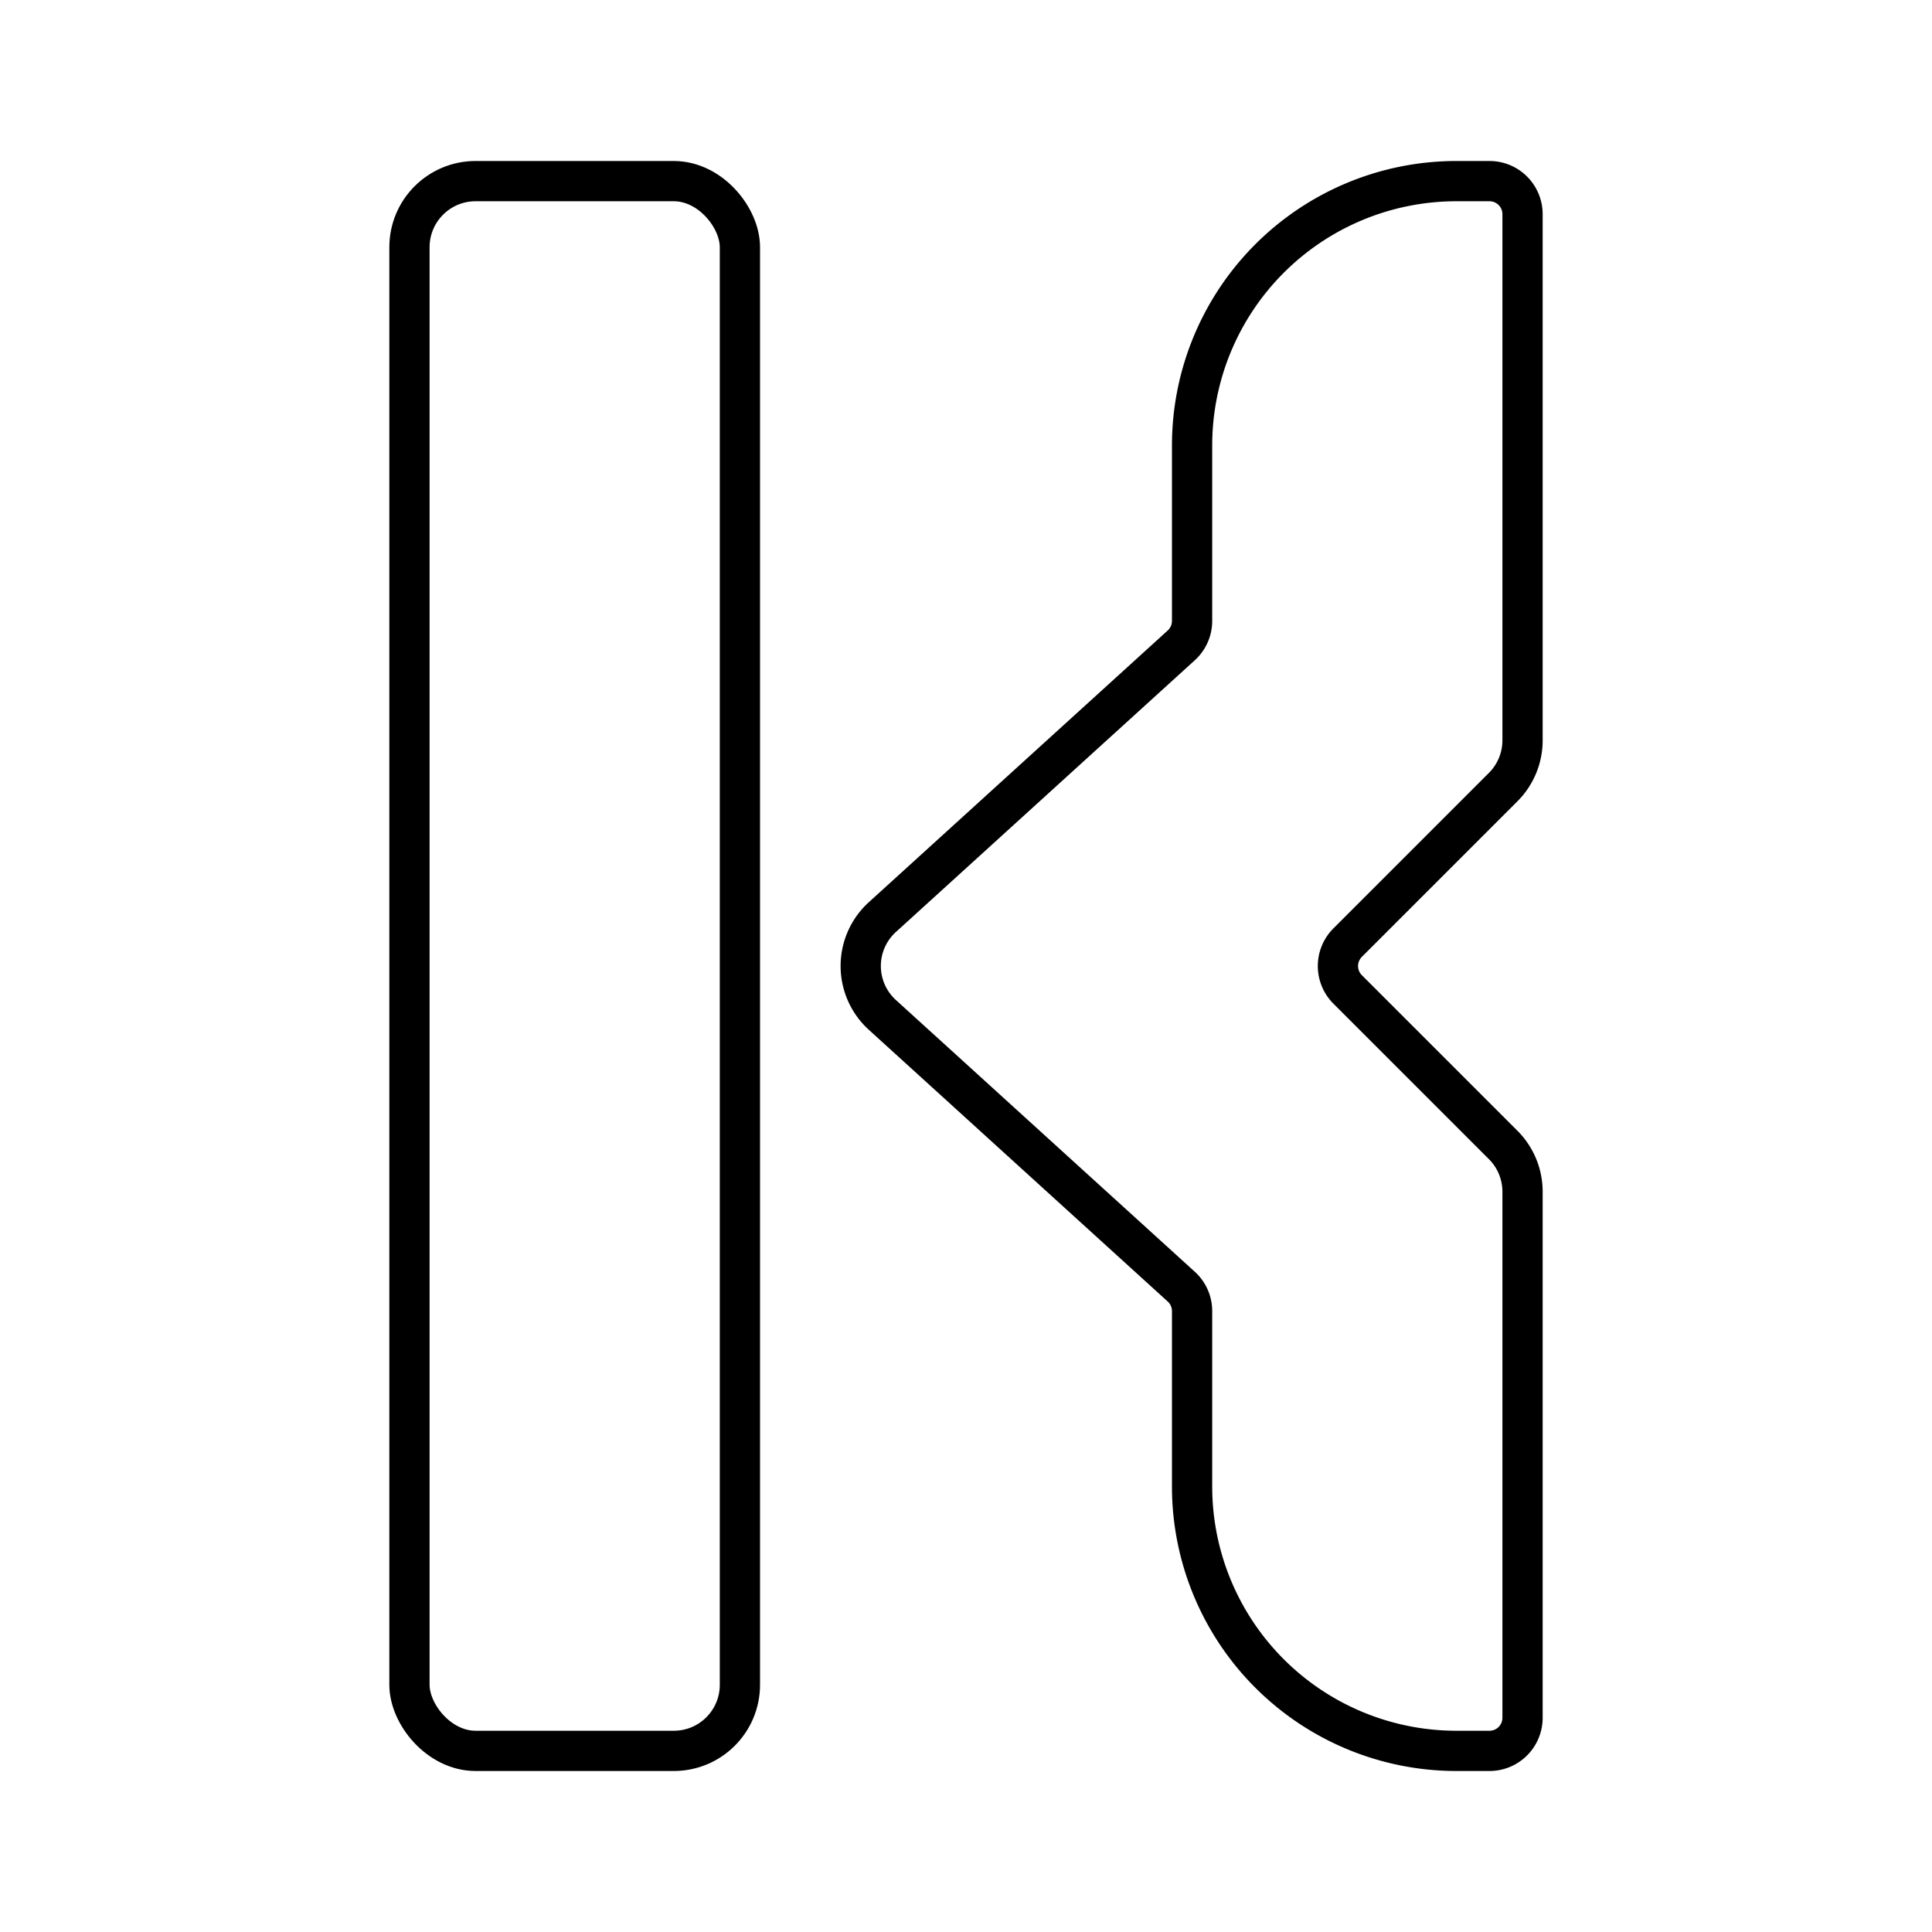
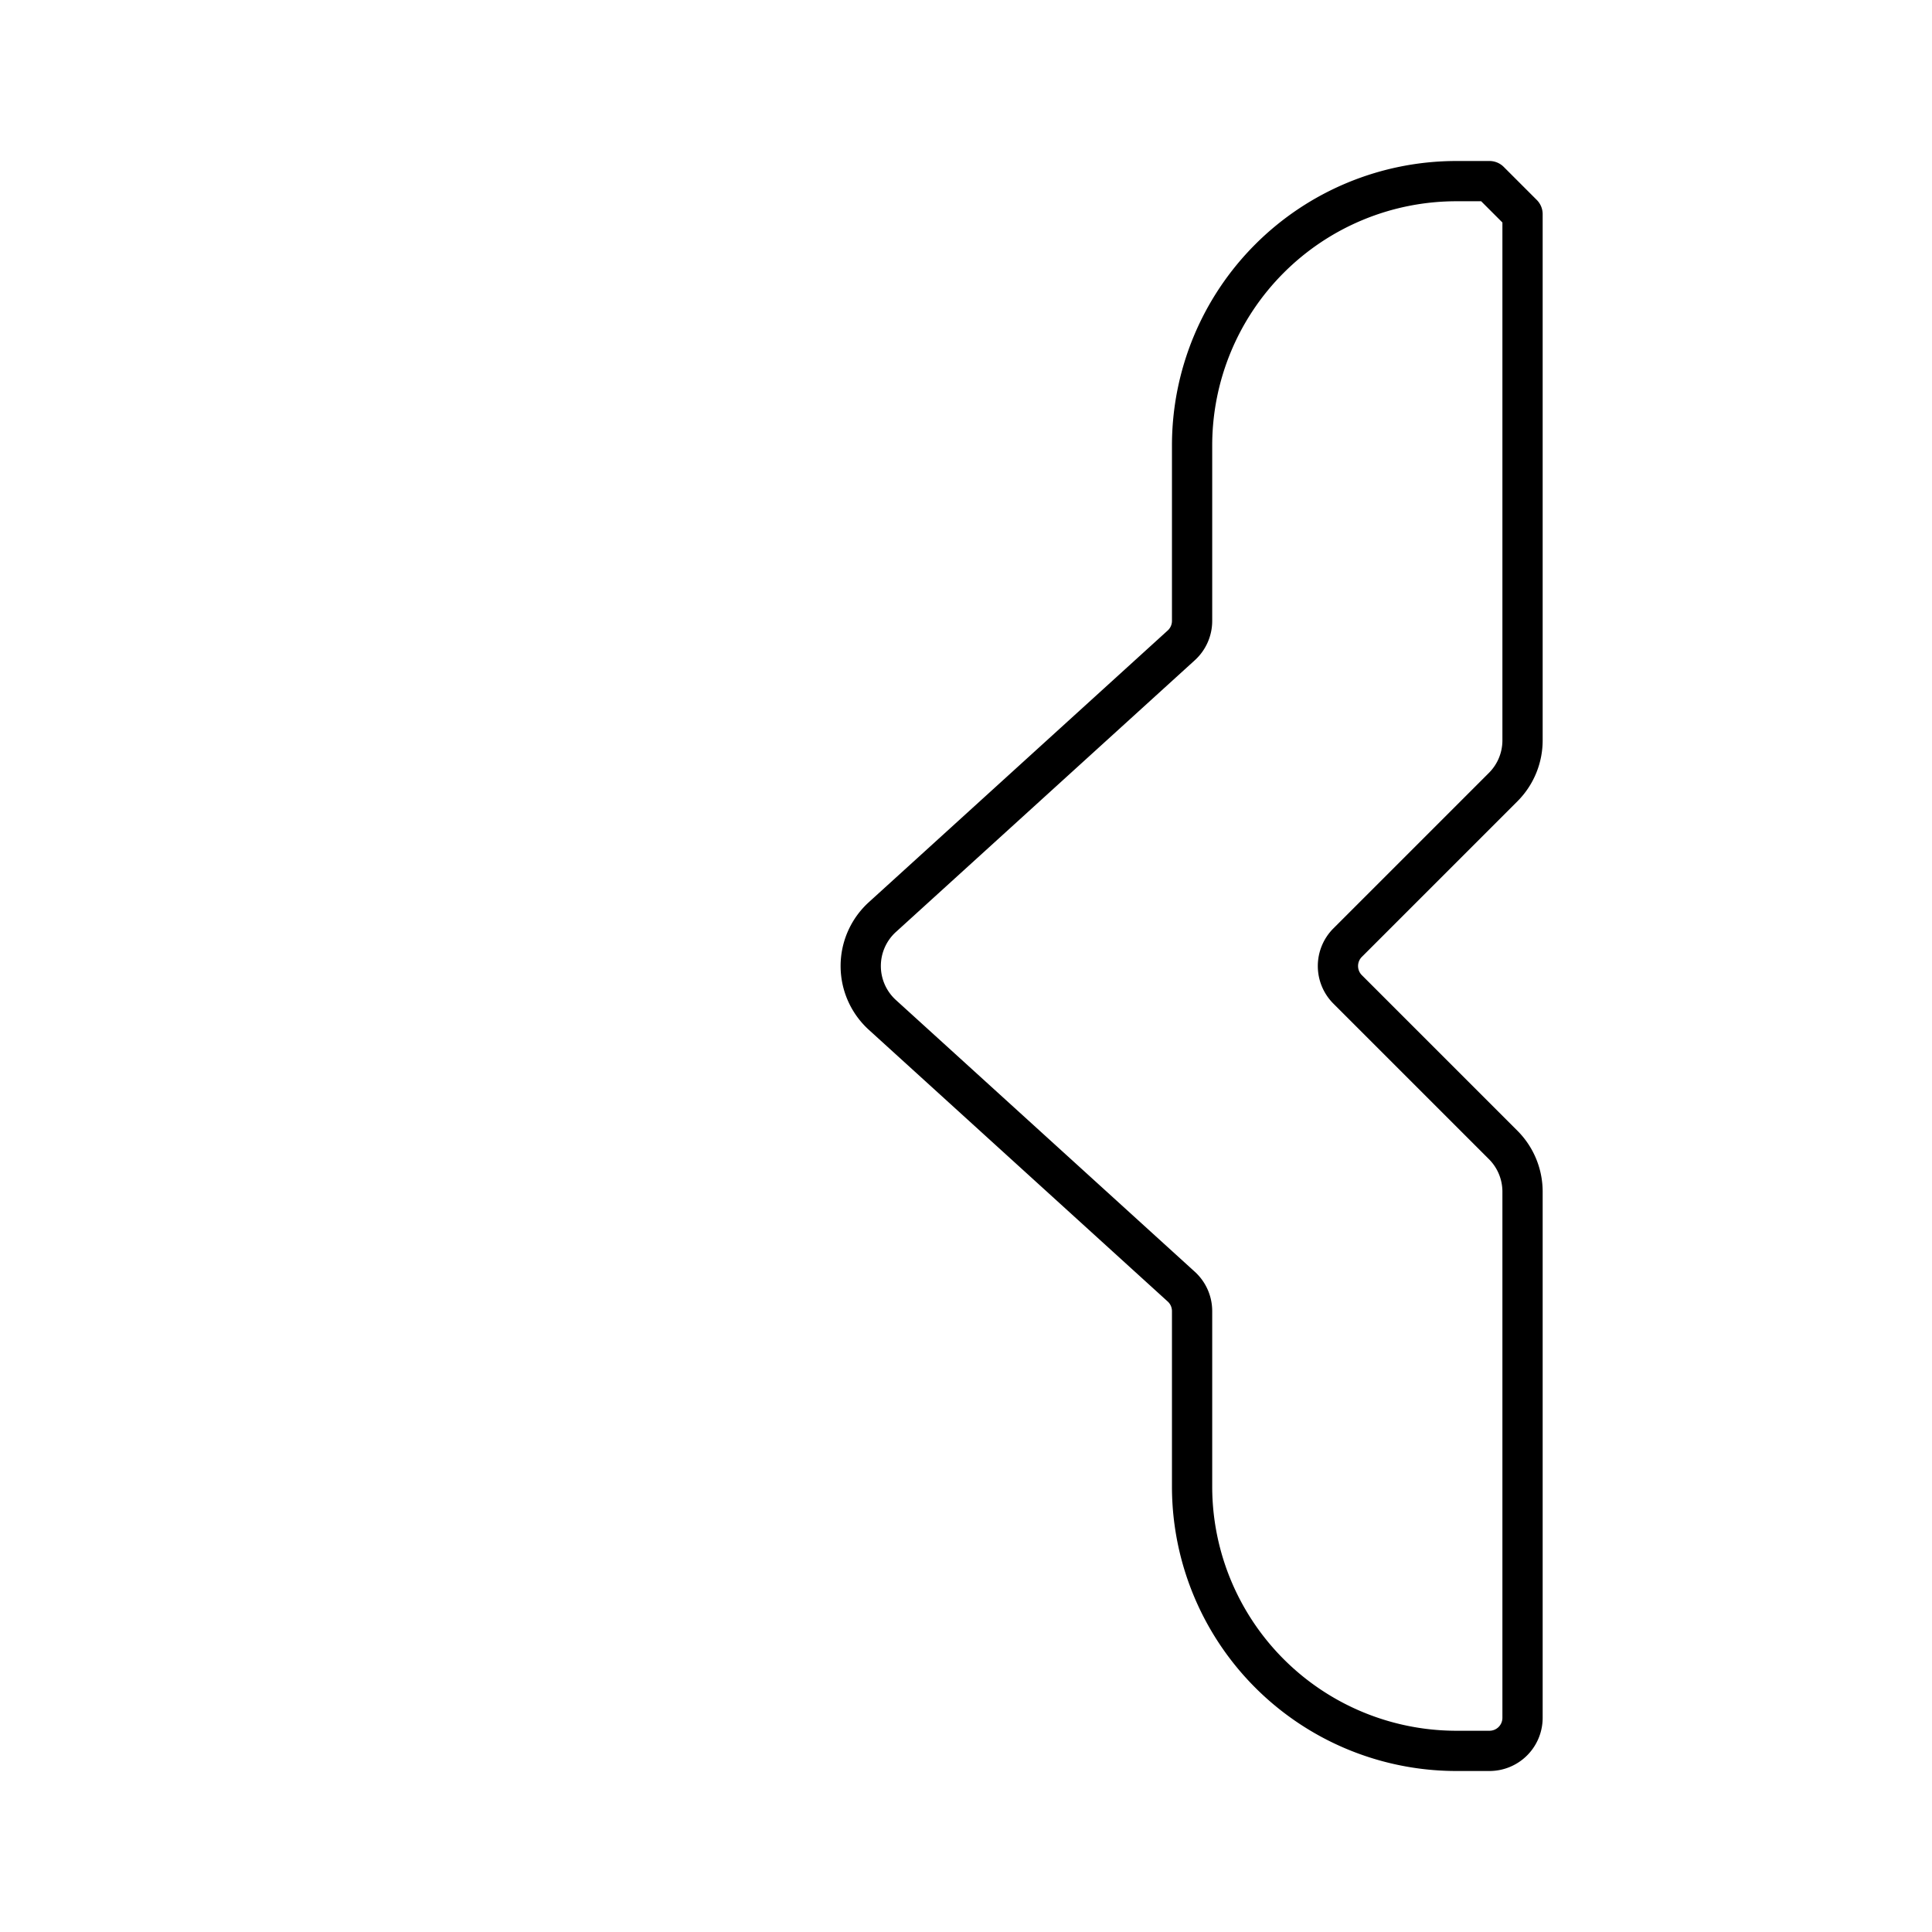
<svg xmlns="http://www.w3.org/2000/svg" width="800px" height="800px" viewBox="0 0 48 48">
  <defs>
    <style>.a{fill:none;stroke:#000000;stroke-linecap:round;stroke-linejoin:round;}</style>
  </defs>
-   <rect class="a" x="10.173" y="4.5" width="8.21" height="39" rx="1.642" />
-   <path class="a" d="M37.006,4.5h-.821a6.568,6.568,0,0,0-6.568,6.568v4.358a.821.821,0,0,1-.269.608l-7.426,6.751a1.642,1.642,0,0,0,0,2.43l7.426,6.751a.821.821,0,0,1,.269.608v4.358A6.568,6.568,0,0,0,36.185,43.5h.821a.821.821,0,0,0,.821-.821V29.607a1.642,1.642,0,0,0-.481-1.161L33.481,24.581a.821.821,0,0,1,0-1.161l3.865-3.865a1.642,1.642,0,0,0,.481-1.161V5.321A.821.821,0,0,0,37.006,4.5Z" />
+   <path class="a" d="M37.006,4.5h-.821a6.568,6.568,0,0,0-6.568,6.568v4.358a.821.821,0,0,1-.269.608l-7.426,6.751a1.642,1.642,0,0,0,0,2.43l7.426,6.751a.821.821,0,0,1,.269.608v4.358A6.568,6.568,0,0,0,36.185,43.5h.821a.821.821,0,0,0,.821-.821V29.607a1.642,1.642,0,0,0-.481-1.161L33.481,24.581a.821.821,0,0,1,0-1.161l3.865-3.865a1.642,1.642,0,0,0,.481-1.161V5.321Z" />
</svg>